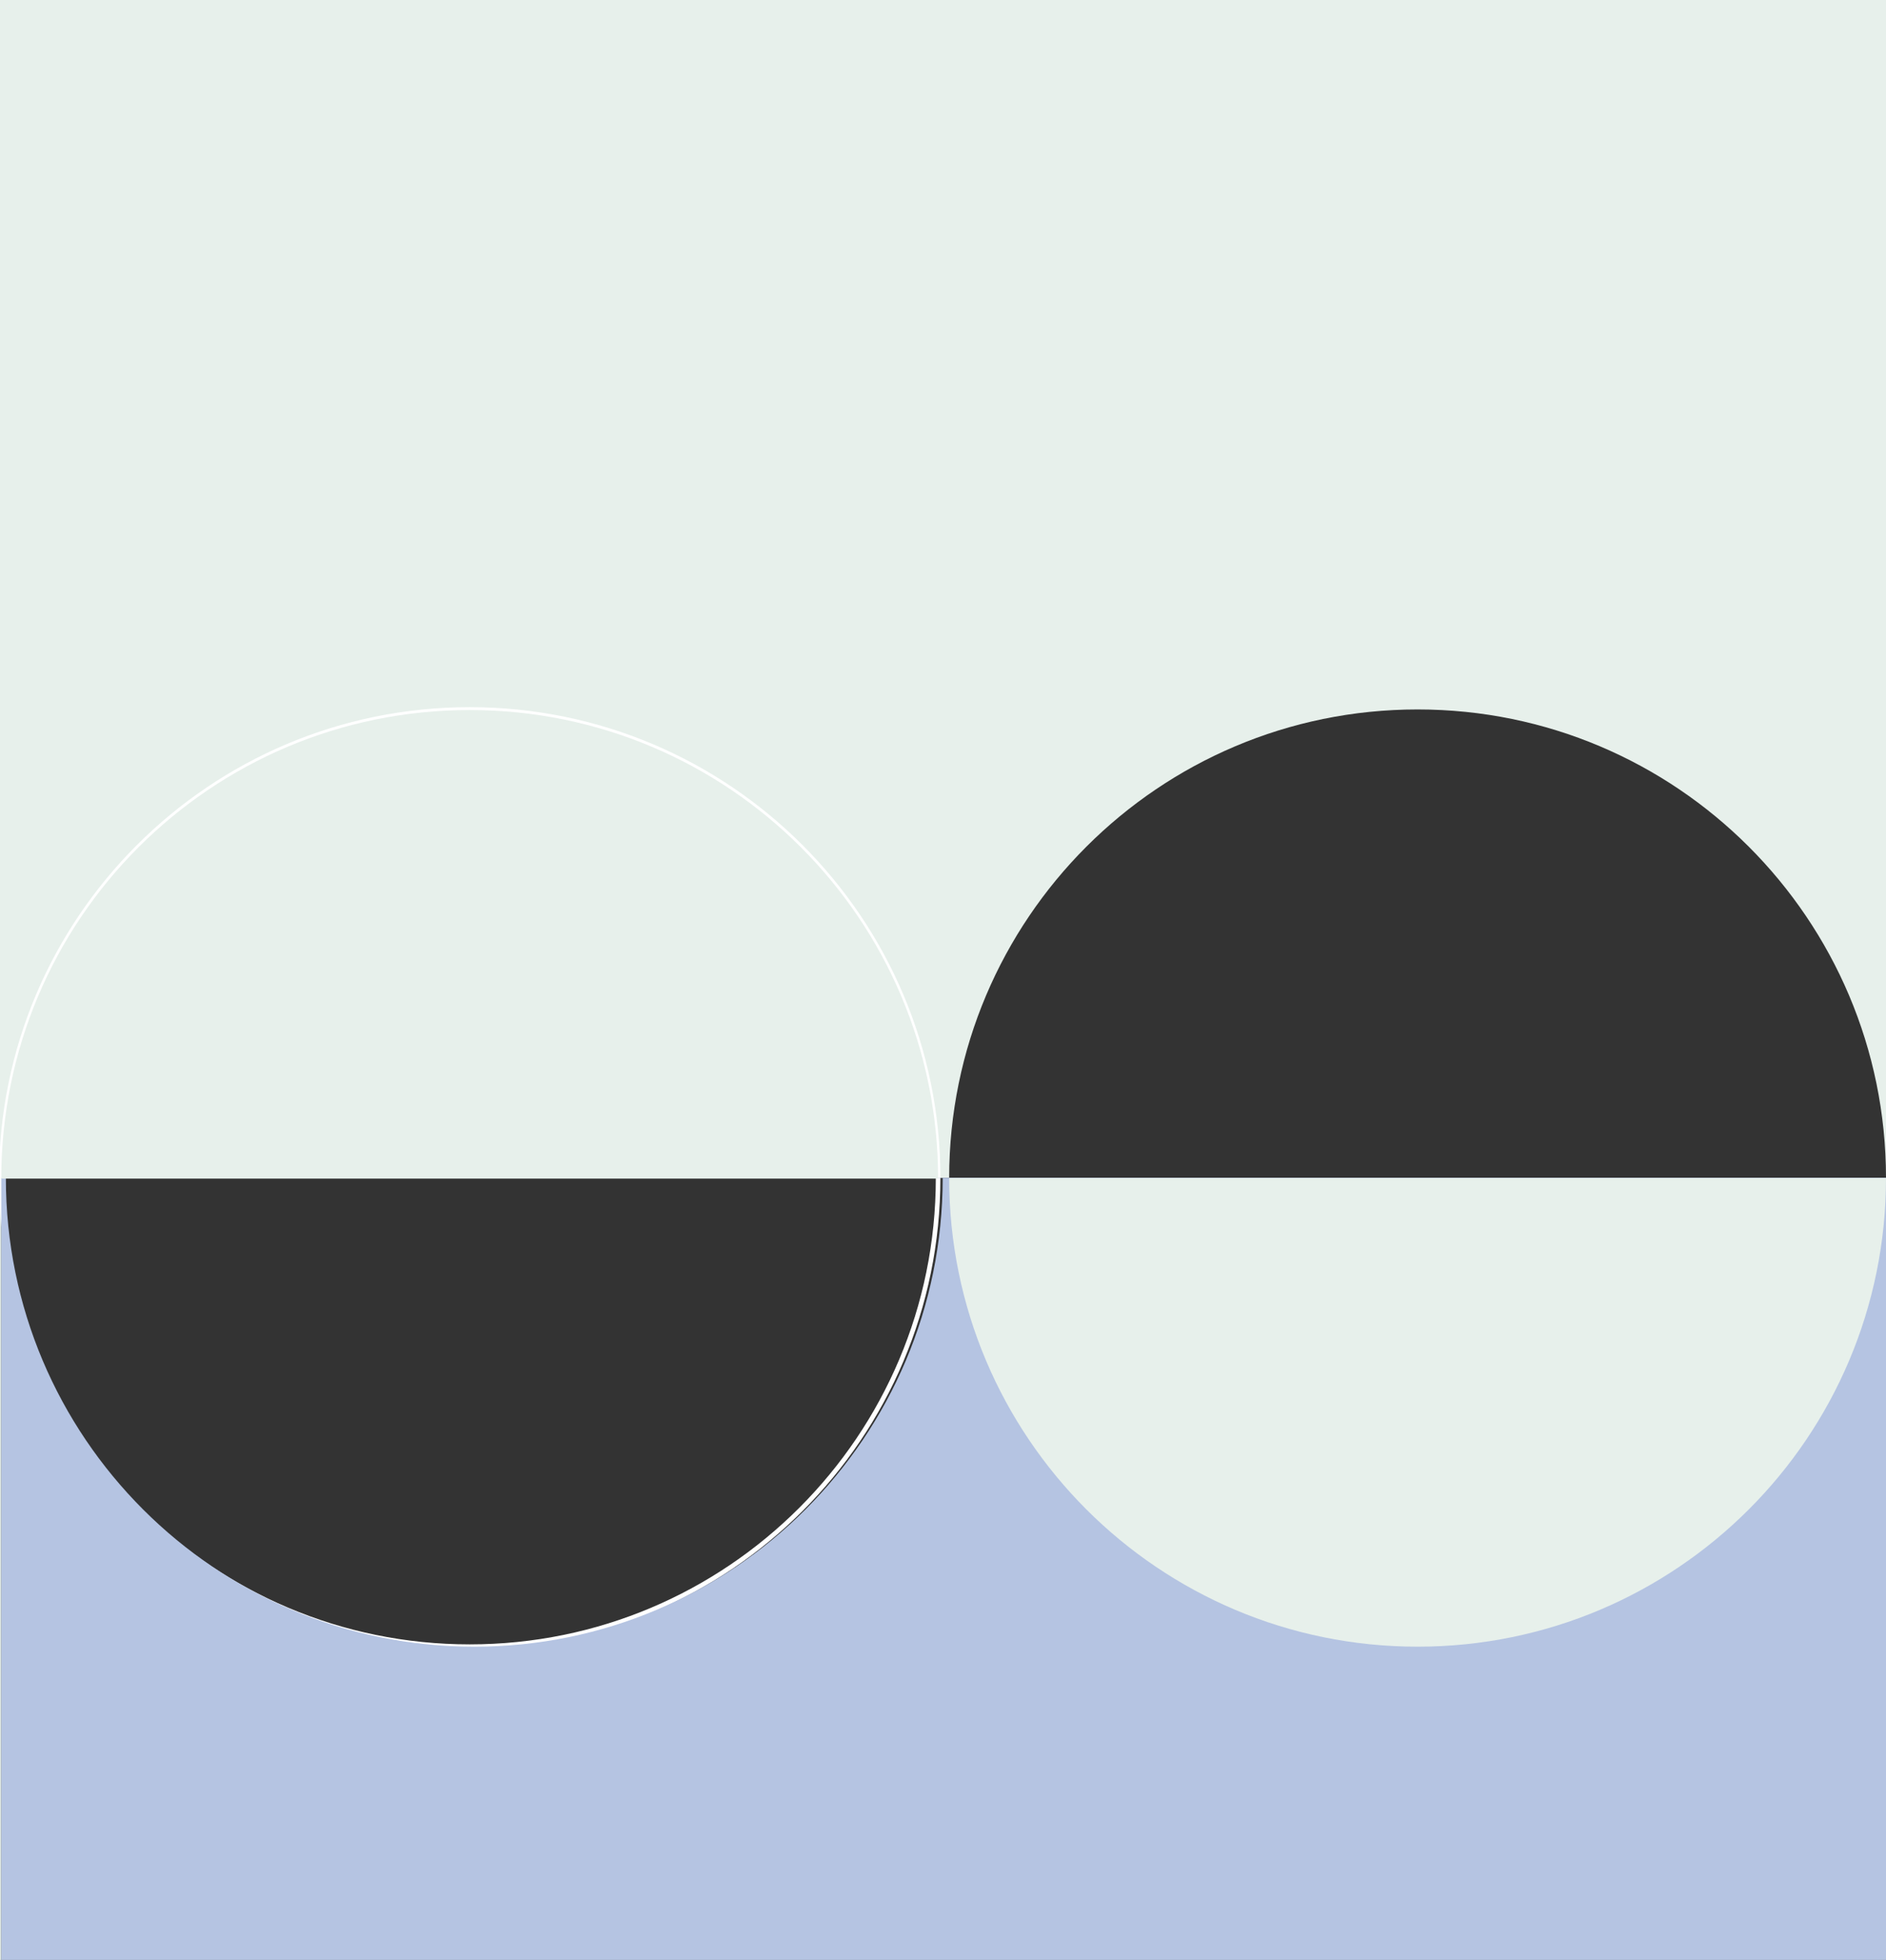
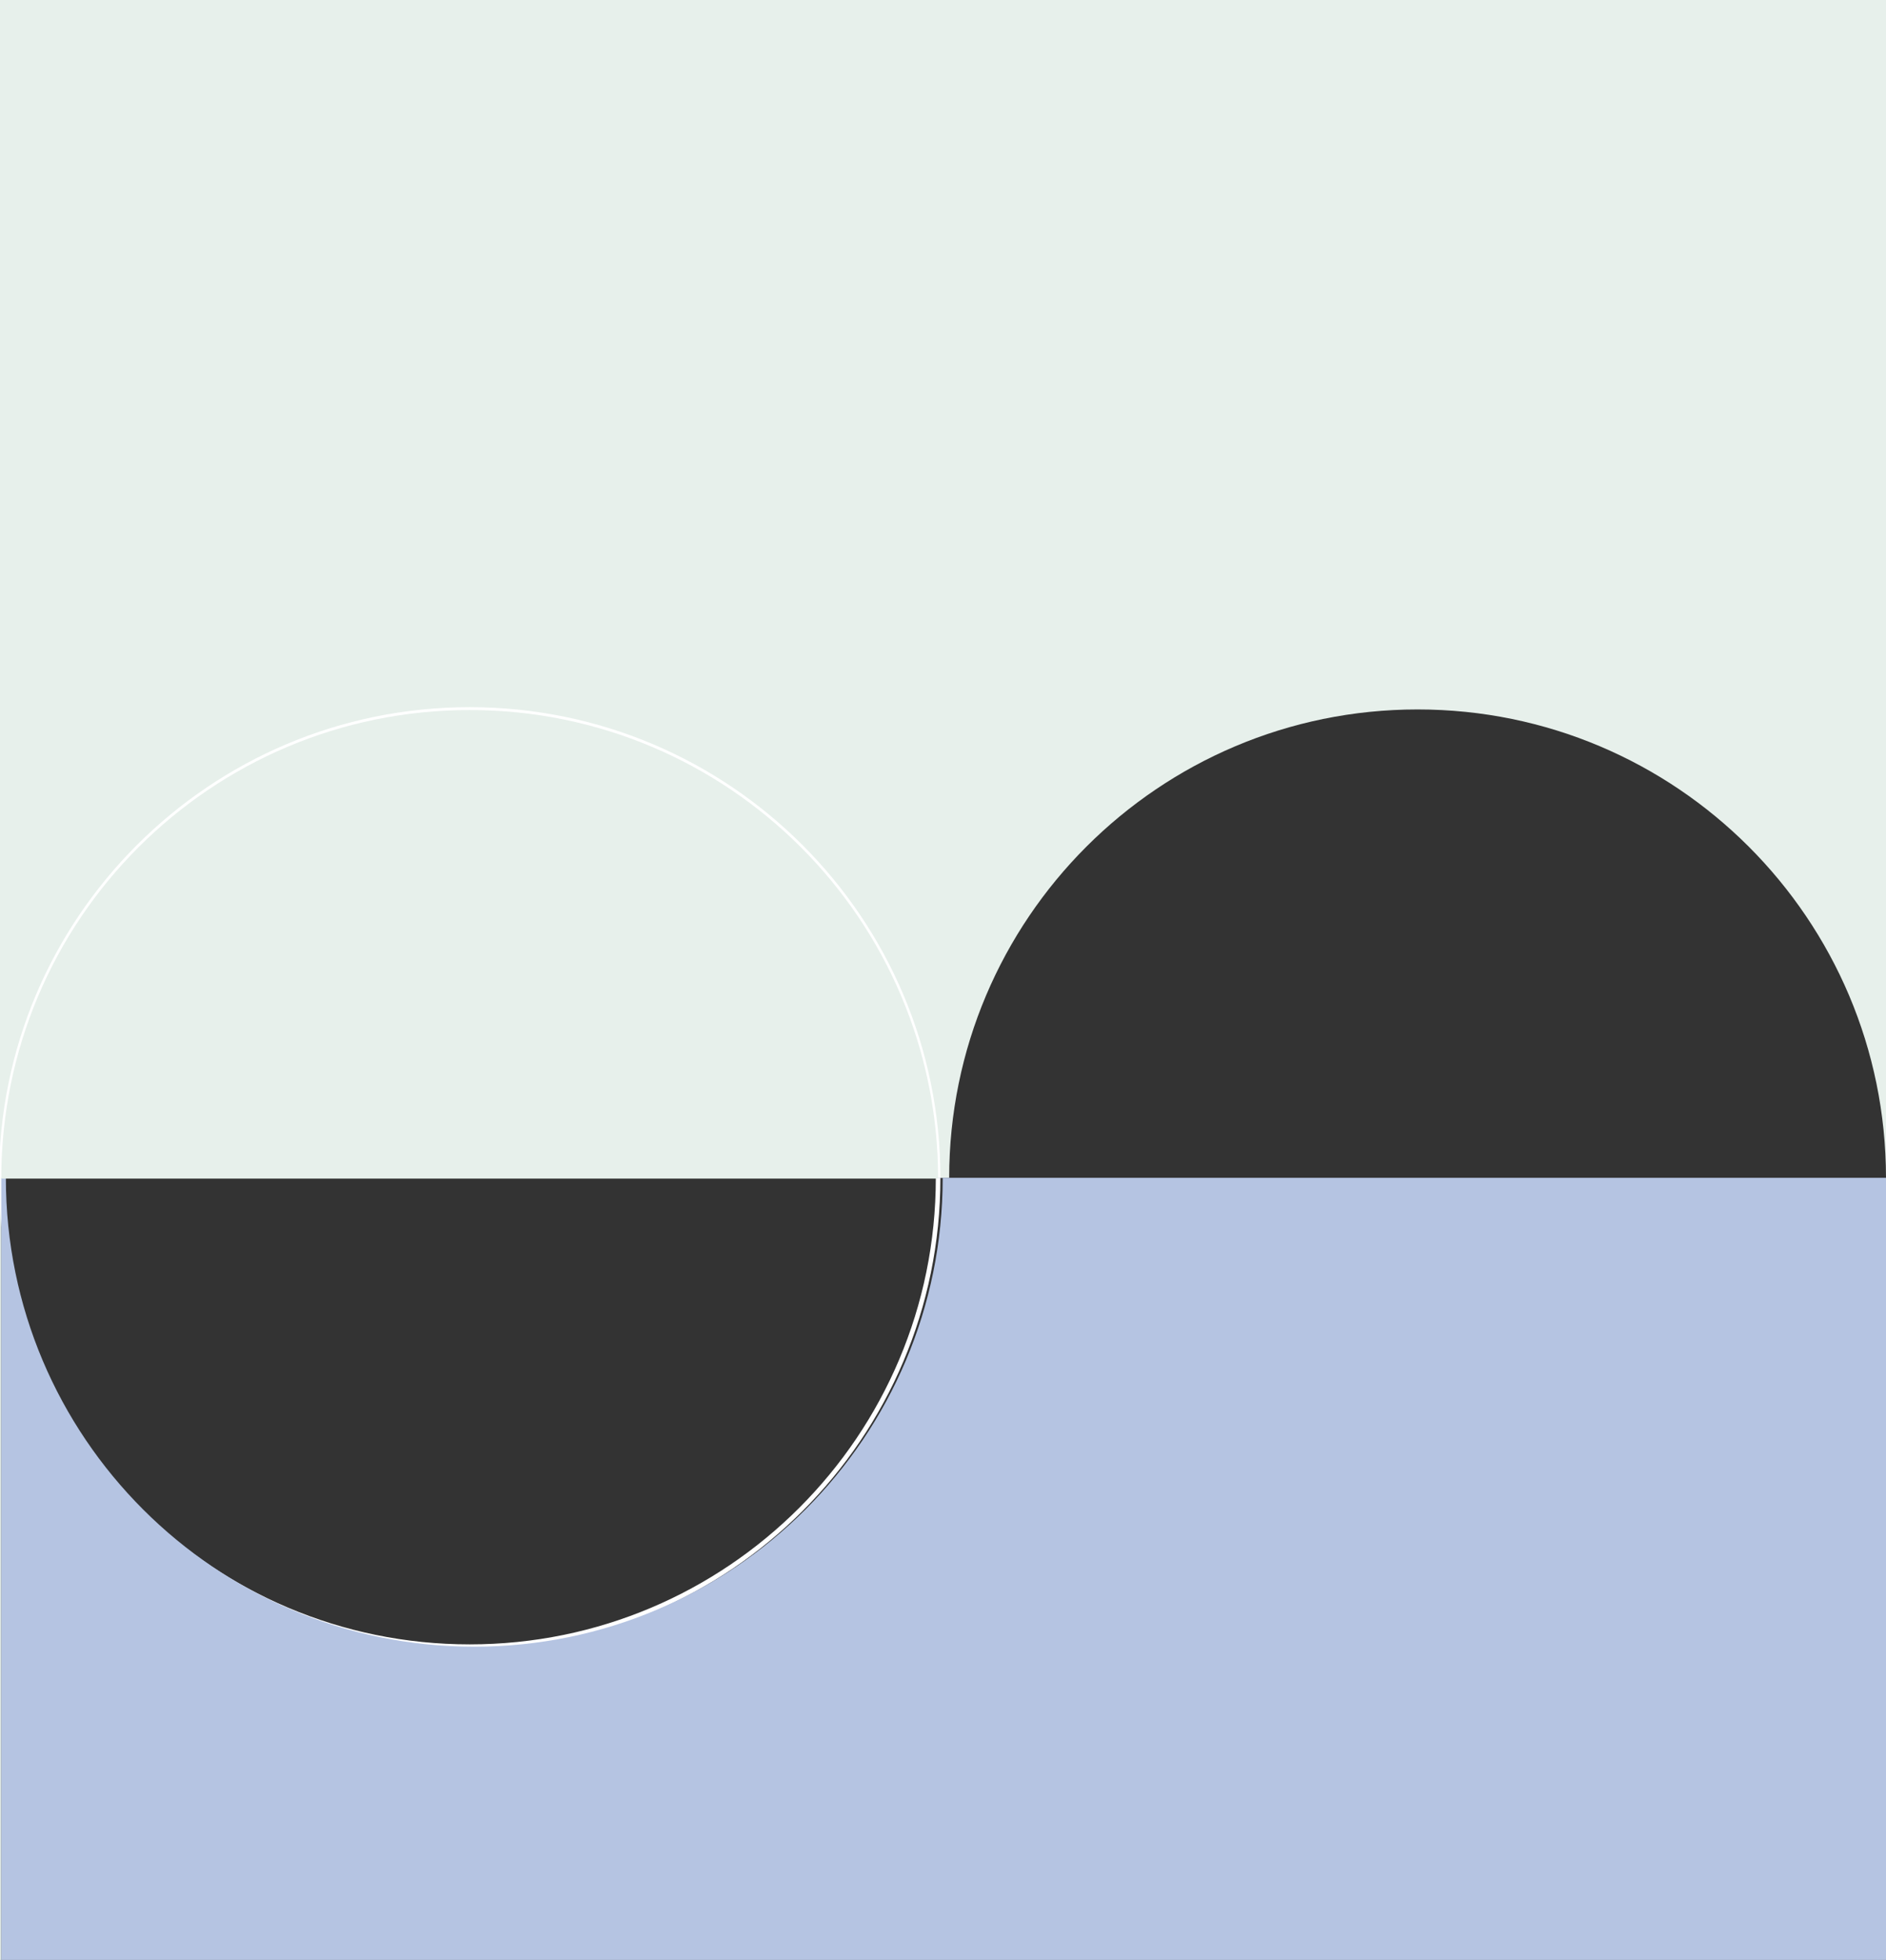
<svg xmlns="http://www.w3.org/2000/svg" xmlns:xlink="http://www.w3.org/1999/xlink" version="1.1" x="0px" y="0px" width="410.906px" height="427px" viewBox="0 0 410.906 427" enable-background="new 0 0 410.906 427" xml:space="preserve">
  <rect x="0" y="0" width="410.906" height="427" fill="#333333" stroke="none" />
  <g id="圖層_3">
</g>
  <g id="圖層_2">
</g>
  <g id="圖層_1">
    <path fill="#E7F0EB" d="M411.819,427L411.819,427L0.278,427.001V256.736c0-0.025-0.001-0.052-0.001-0.077   c0-56.385,45.692-102.093,102.055-102.093c56.344,0,102.022,45.676,102.054,102.033h2.411   c0.032-56.359,45.71-102.036,102.053-102.036c56.345,0,102.023,45.676,102.056,102.036h0.913v170.295L835,286.265V-12H0v448.579   h835V427H411.819z" />
    <rect x="411.5" y="-12" fill="none" width="424.063" height="268.598" />
    <g>
      <path fill="none" stroke="#FFFFFF" stroke-miterlimit="10" d="M102.332,358.751c56.364,0,102.055-45.709,102.055-102.092    c0-56.385-45.691-102.093-102.055-102.093c-56.363,0-102.055,45.708-102.055,102.093    C0.277,313.042,45.969,358.751,102.332,358.751z" />
-       <path fill="#FFFFFF" d="M308.85,358.749c56.365,0,102.056-45.709,102.056-102.09H206.797    C206.797,313.04,252.488,358.749,308.85,358.749z" />
+       <path fill="#FFFFFF" d="M308.85,358.749H206.797    C206.797,313.04,252.488,358.749,308.85,358.749z" />
      <path fill="#B5C4E2" d="M427.399,91.419h-15.58v10.429h15.58V91.419z" />
      <path fill="#148E7D" d="M835.563,427H411.5l424.063-140.922V427z" />
      <path fill="#148E7D" d="M835.563-12H411.5v268.598h424.063V-12z" />
      <path fill="#B5C4E2" d="M630.238,208.736c49.176,0,89.041-39.88,89.041-89.074c0-49.194-39.865-89.074-89.041-89.074    c-49.175,0-89.04,39.879-89.04,89.074C541.198,168.856,581.063,208.736,630.238,208.736z" />
      <path fill="#B5C4E2" d="M0.278,256.6v170.401h411.541V256.6H0.278z M103.331,358.752c-56.362,0-102.053-45.708-102.053-102.095    h204.109C205.387,313.044,159.696,358.752,103.331,358.752z" />
    </g>
    <g id="ani1-1" display="none">
      <circle display="inline" fill="#F2A8C8" cx="308.851" cy="257.031" r="102.031" />
    </g>
    <g id="ani1-2" display="none">
      <defs>
-         <path id="SVGID_1_" d="M102.333,358.749c56.363,0,102.054-45.709,102.054-102.09H0.278     C0.278,313.04,45.969,358.749,102.333,358.749z" />
-       </defs>
+         </defs>
      <clipPath id="SVGID_2_" display="inline">
        <use xlink:href="#SVGID_1_" overflow="visible" />
      </clipPath>
      <circle display="inline" clip-path="url(#SVGID_2_)" fill="#148E7D" cx="102.031" cy="257.031" r="102.031" />
    </g>
    <path fill="#E7F0EB" d="M102.332,154.691c-56.363,0-102.054,45.709-102.054,102.09h204.109   C204.387,200.4,158.696,154.691,102.332,154.691z" />
-     <path fill="#E7F0EB" d="M410.906,256.657H206.797c0,56.387,45.691,102.095,102.053,102.095   C365.215,358.752,410.906,313.044,410.906,256.657z" />
  </g>
</svg>